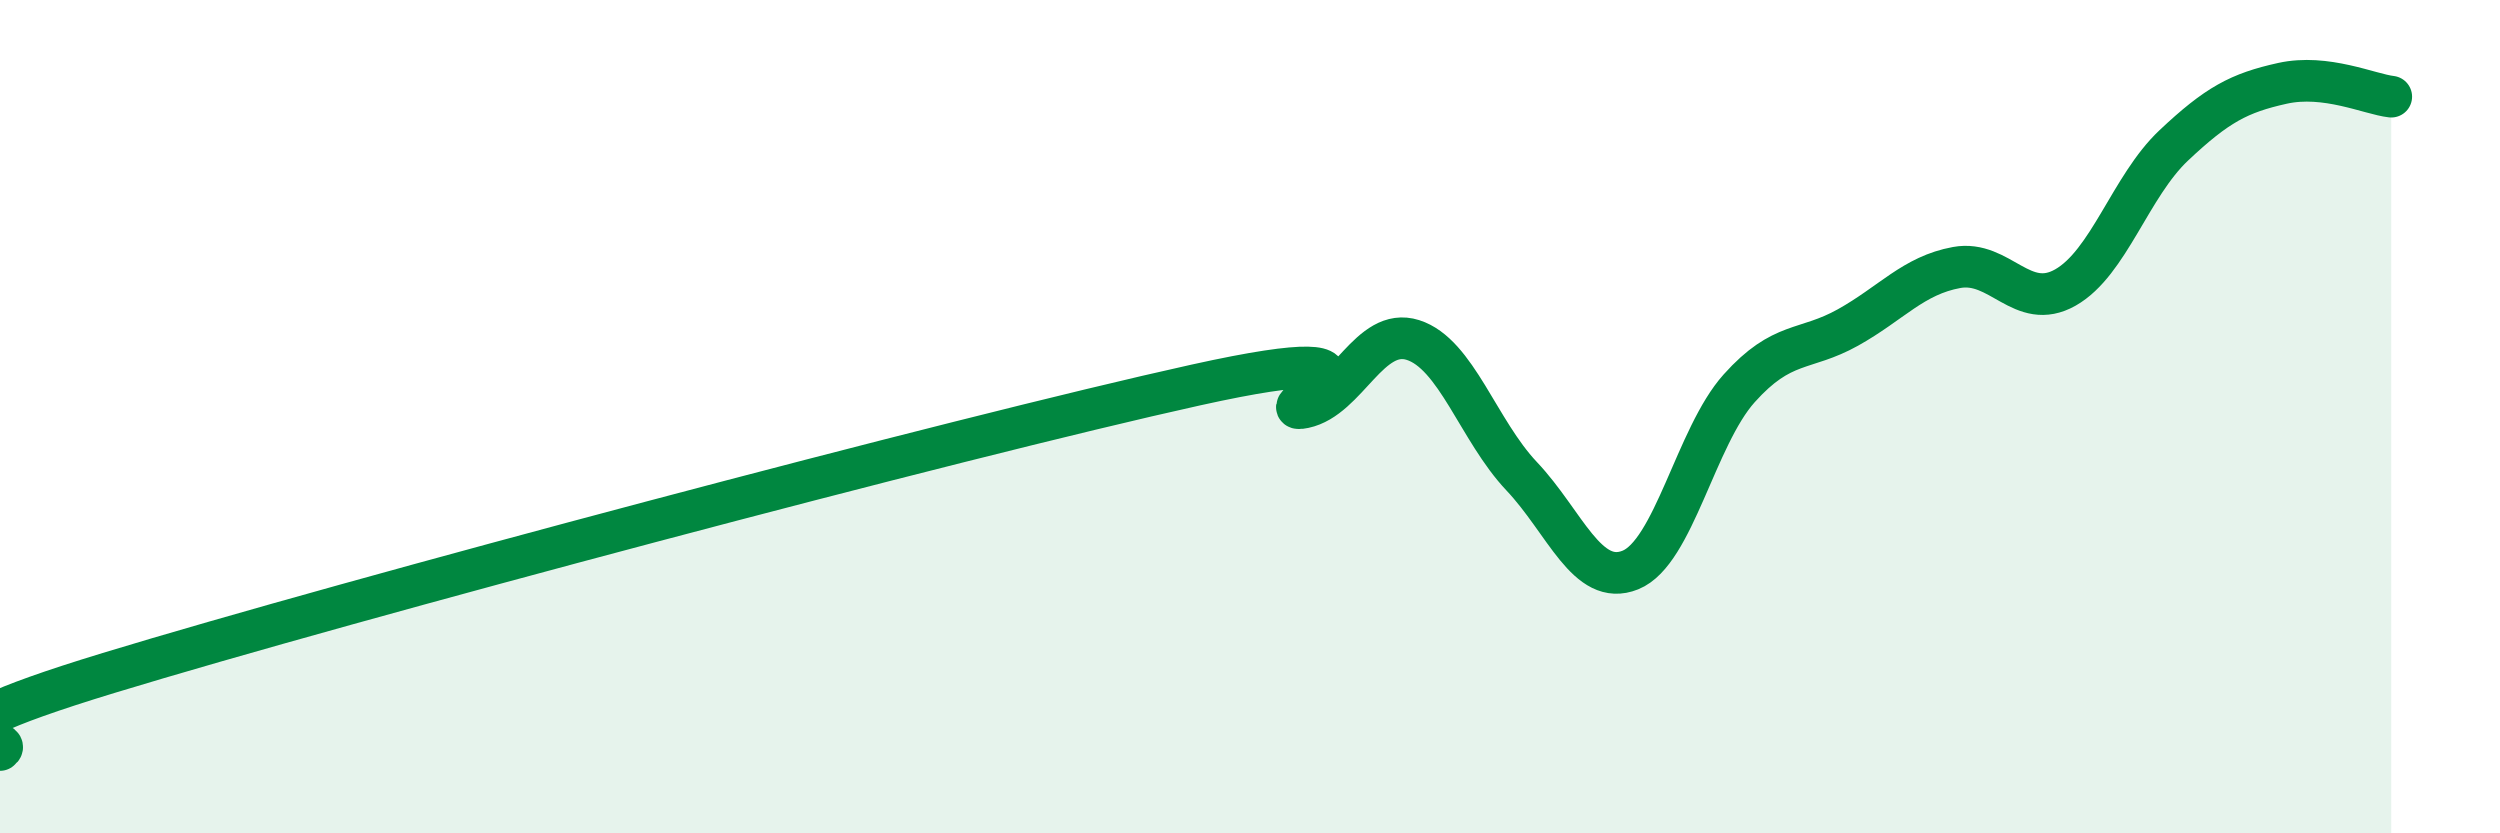
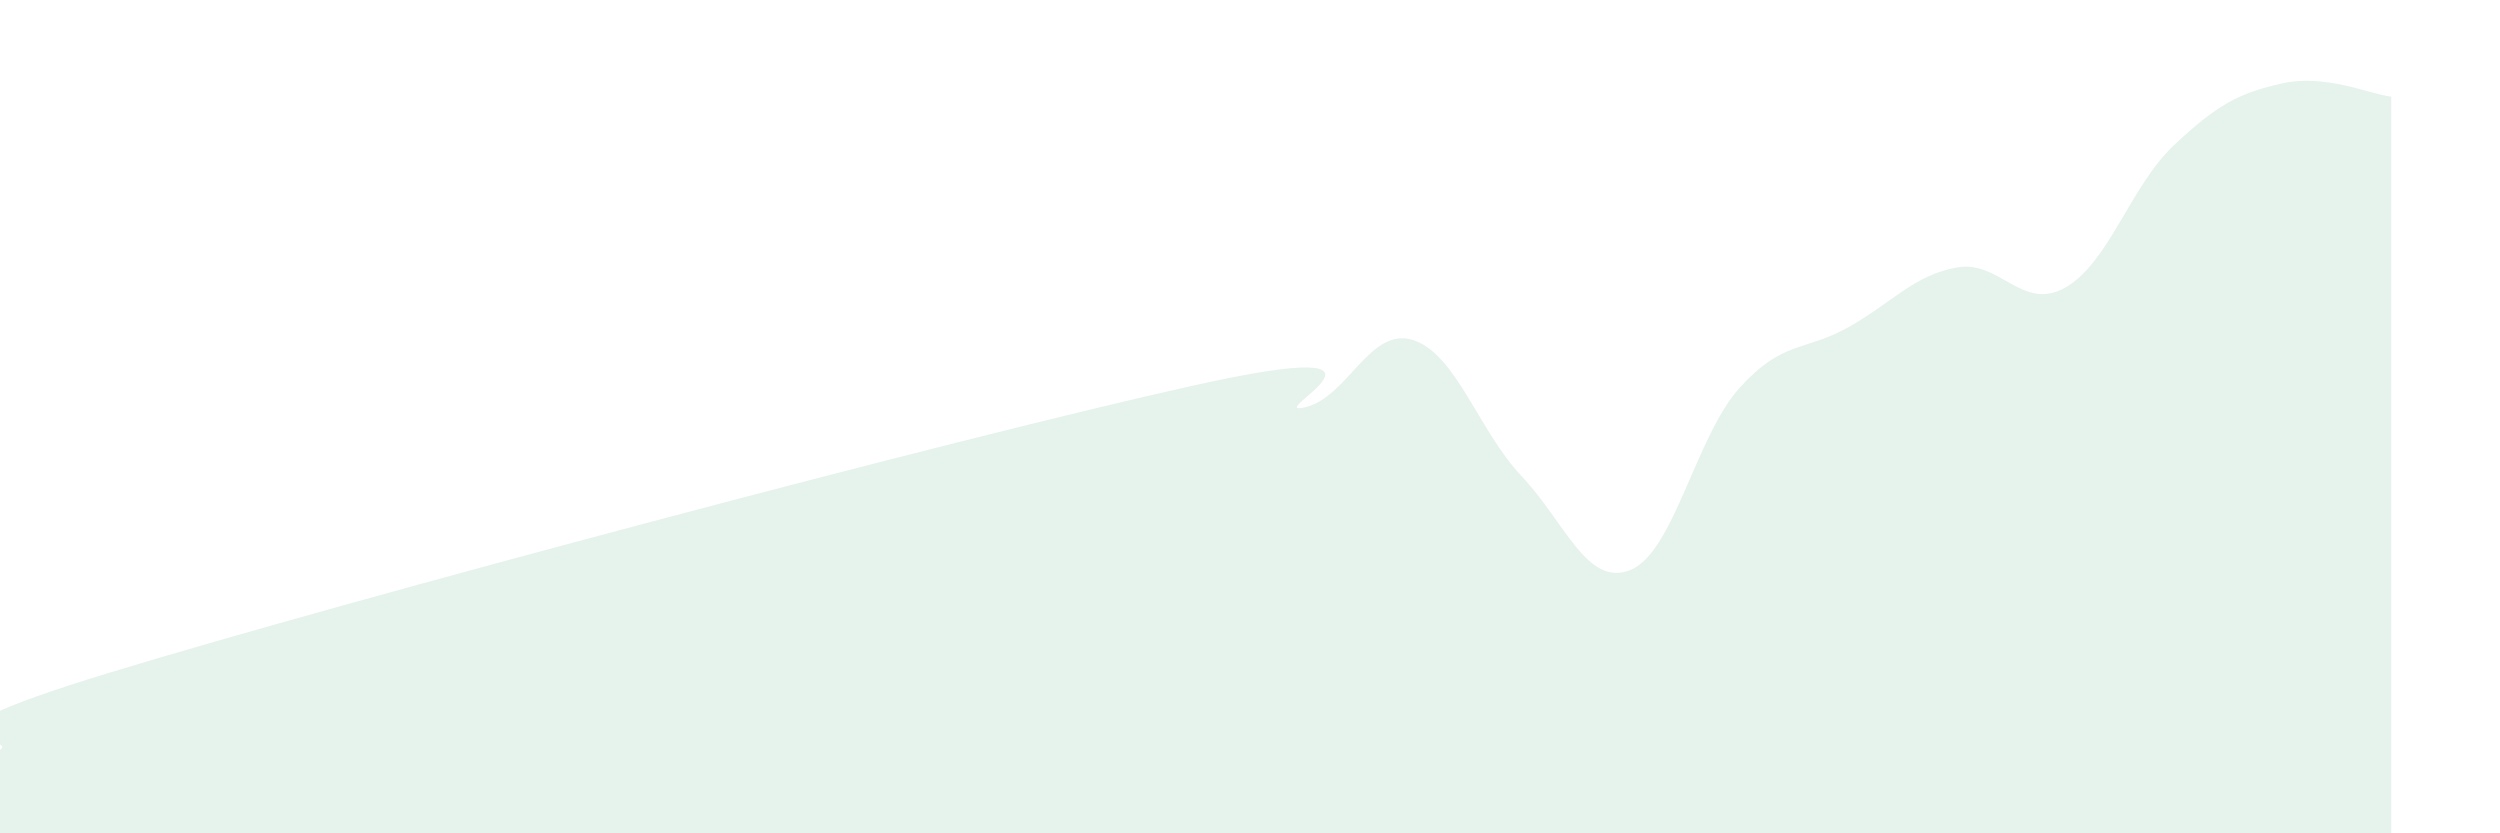
<svg xmlns="http://www.w3.org/2000/svg" width="60" height="20" viewBox="0 0 60 20">
  <path d="M 0,18 C 0.52,17.63 -3.13,17.9 2.61,16.15 C 8.35,14.4 22.96,10.51 28.7,9.24 C 34.44,7.97 30.26,10 31.3,9.78 C 32.34,9.56 32.87,7.83 33.91,8.16 C 34.95,8.49 35.48,10.33 36.52,11.43 C 37.56,12.53 38.09,14.1 39.13,13.68 C 40.17,13.26 40.7,10.48 41.74,9.32 C 42.78,8.16 43.31,8.44 44.35,7.86 C 45.39,7.28 45.92,6.61 46.96,6.42 C 48,6.23 48.53,7.49 49.57,6.9 C 50.61,6.31 51.13,4.47 52.17,3.49 C 53.21,2.51 53.74,2.23 54.78,2 C 55.82,1.77 56.87,2.26 57.39,2.32L57.39 20L0 20Z" fill="#008740" opacity="0.1" stroke-linecap="round" stroke-linejoin="round" />
-   <path d="M 0,18 C 0.52,17.63 -3.13,17.9 2.61,16.15 C 8.35,14.4 22.96,10.51 28.7,9.24 C 34.44,7.97 30.26,10 31.3,9.78 C 32.34,9.56 32.87,7.83 33.91,8.16 C 34.95,8.49 35.48,10.33 36.52,11.43 C 37.56,12.53 38.09,14.1 39.13,13.68 C 40.17,13.26 40.7,10.48 41.74,9.32 C 42.78,8.16 43.31,8.44 44.35,7.86 C 45.39,7.28 45.92,6.61 46.96,6.42 C 48,6.23 48.53,7.49 49.57,6.9 C 50.61,6.31 51.13,4.47 52.17,3.49 C 53.21,2.51 53.74,2.23 54.78,2 C 55.82,1.77 56.87,2.26 57.39,2.32" stroke="#008740" stroke-width="1" fill="none" stroke-linecap="round" stroke-linejoin="round" />
</svg>